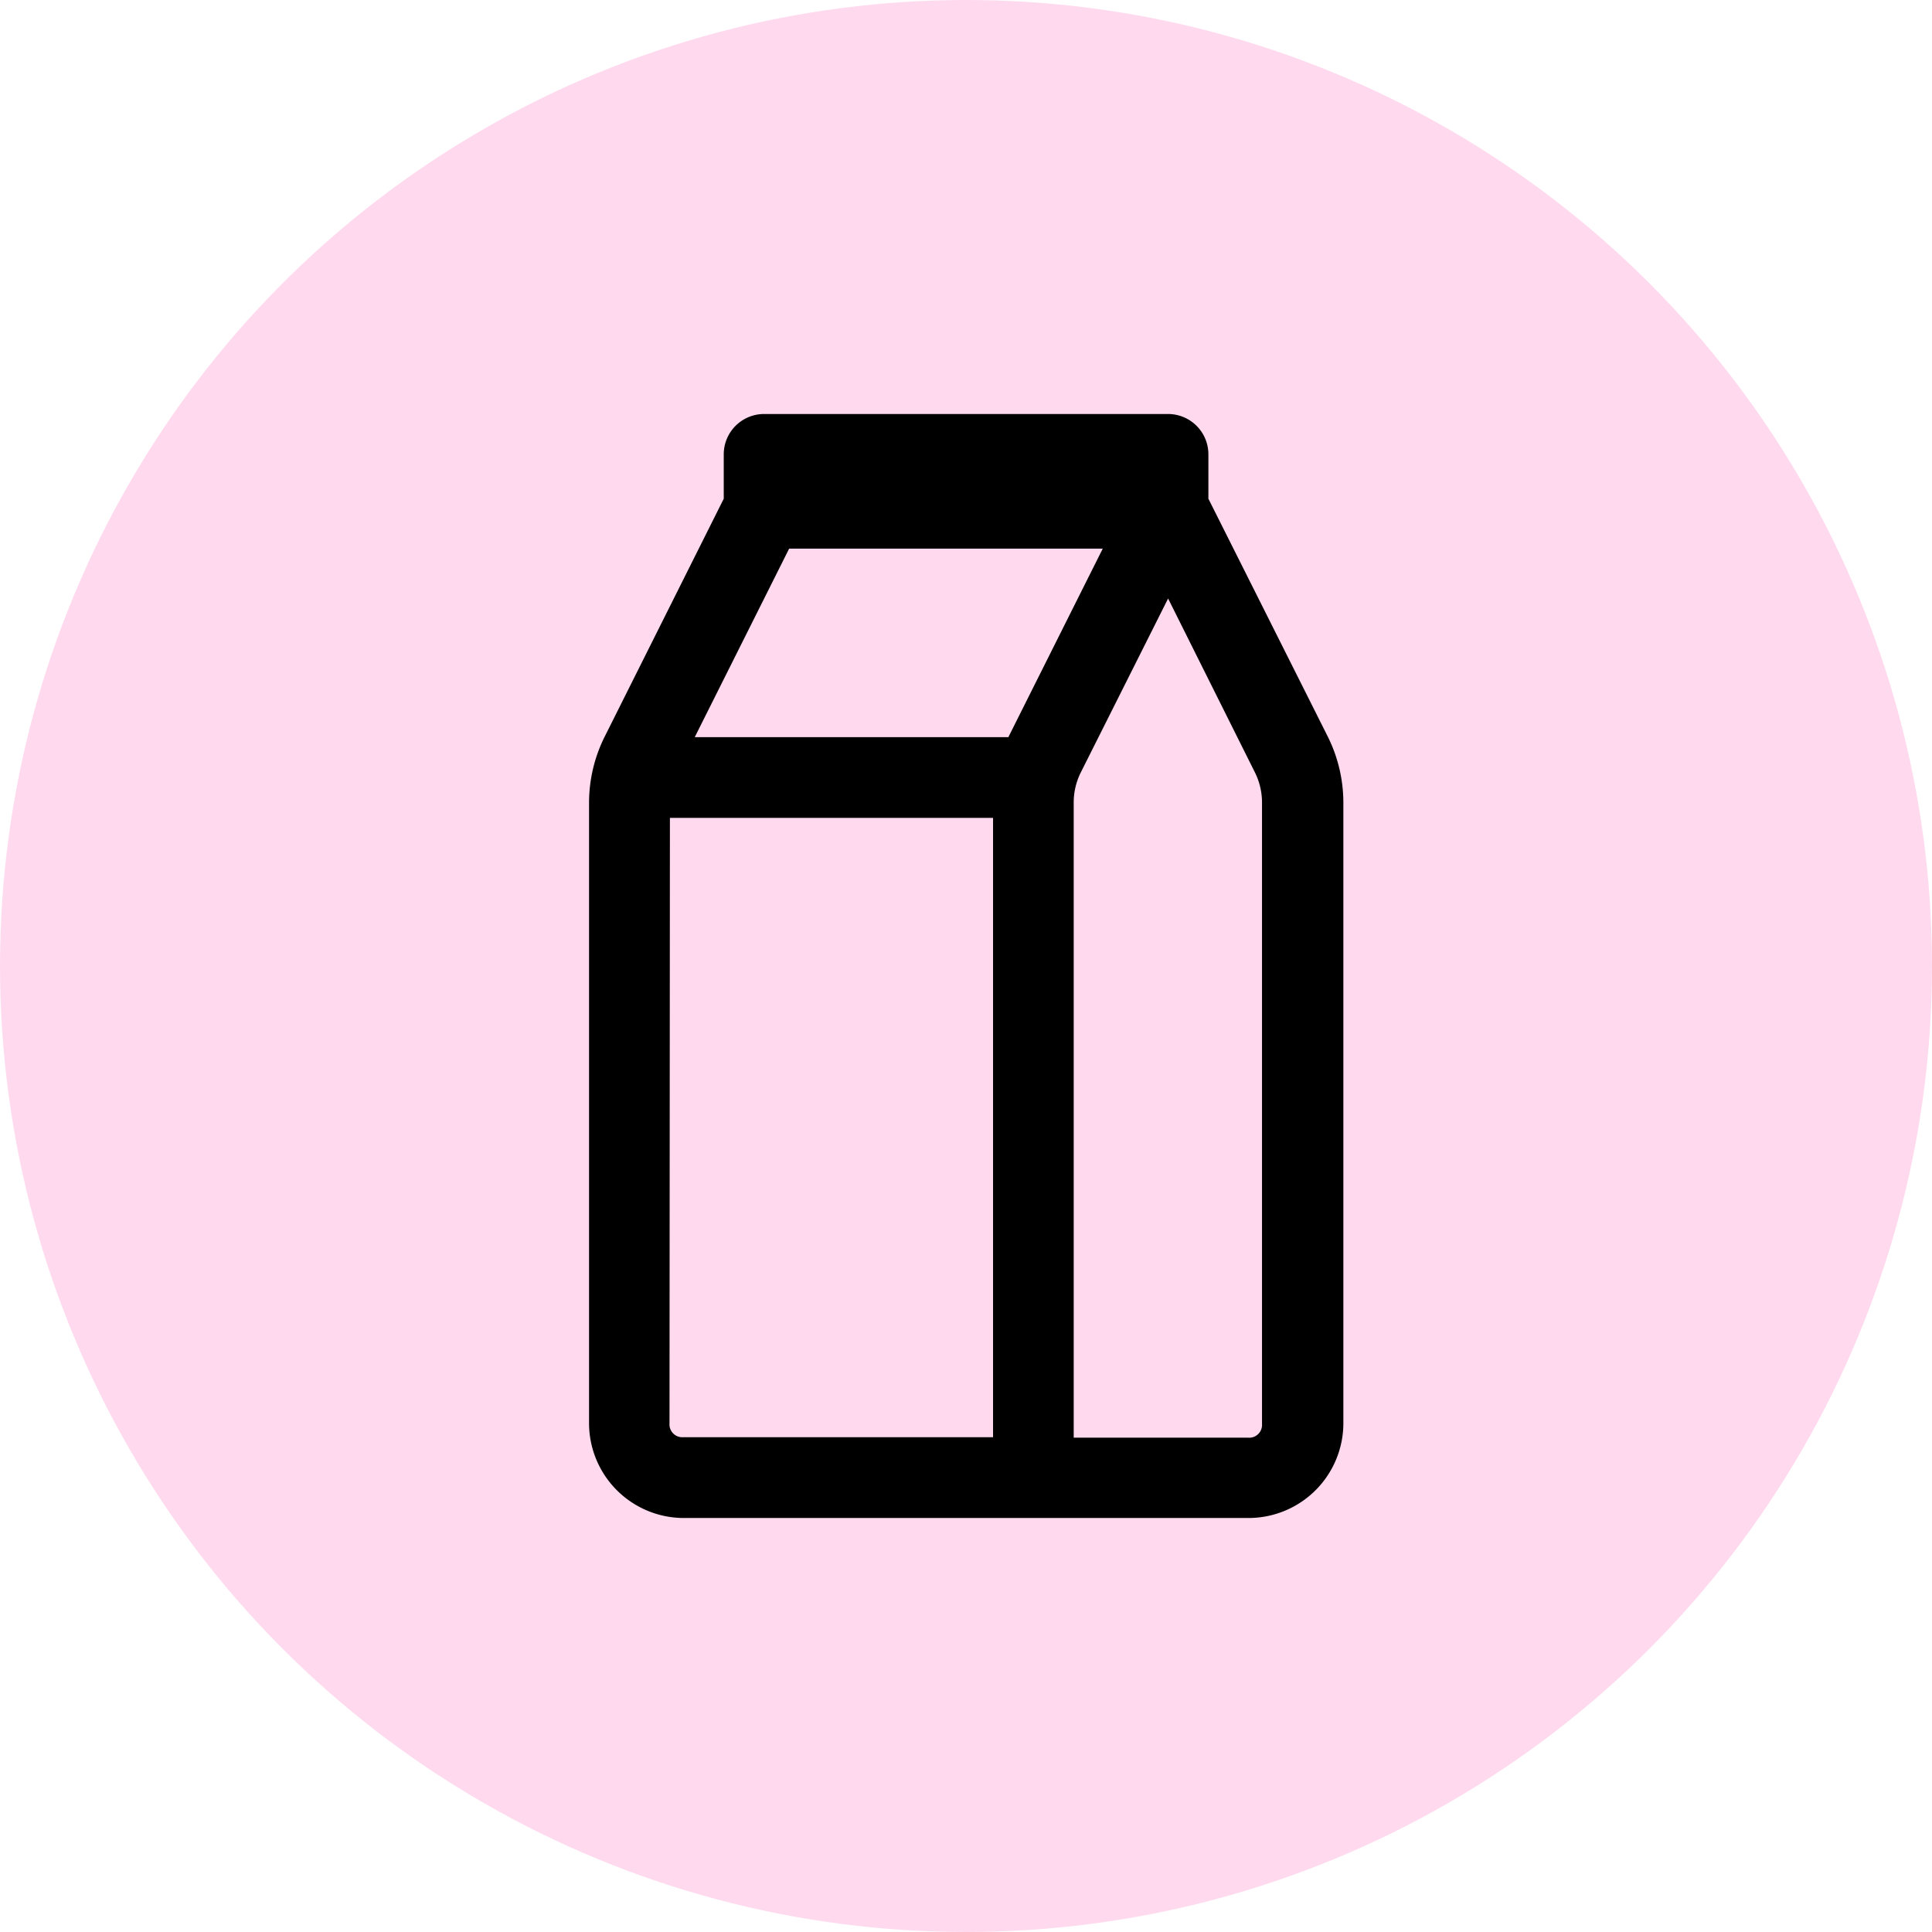
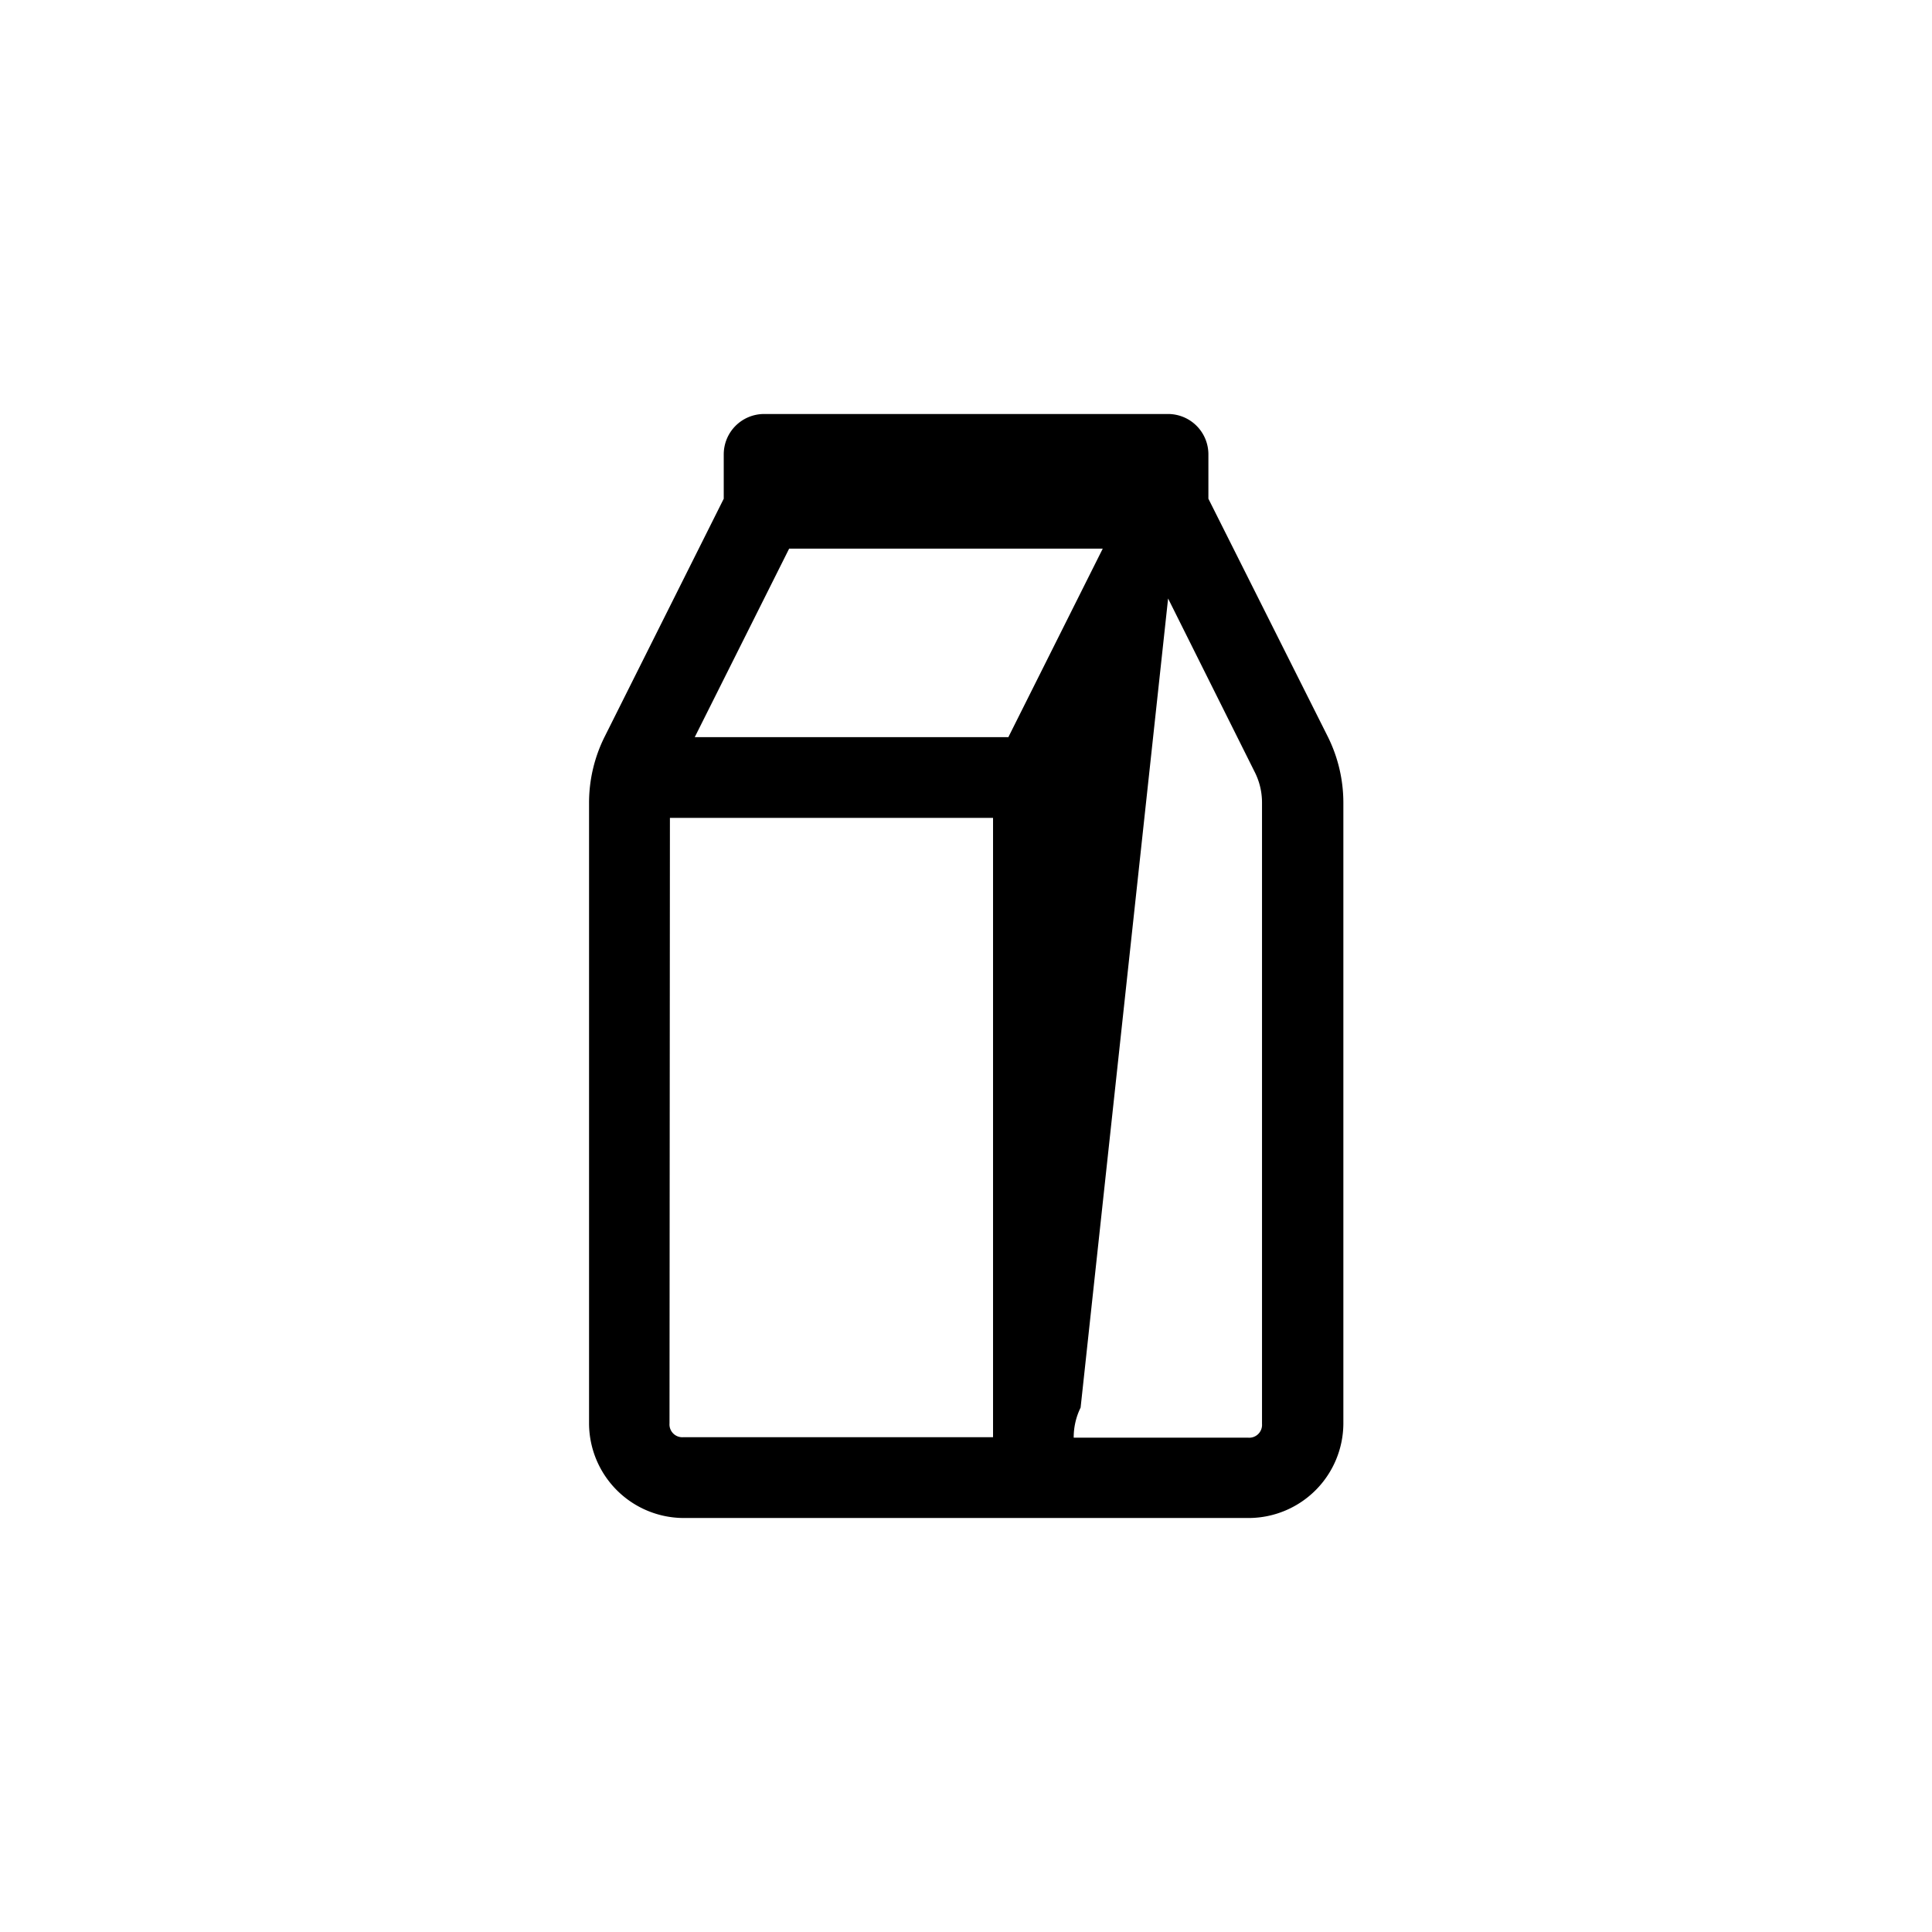
<svg xmlns="http://www.w3.org/2000/svg" width="28" height="28" viewBox="0 0 28 28">
  <g id="Group_382746" data-name="Group 382746" transform="translate(10453 -22591)">
-     <circle id="Ellipse_18219" data-name="Ellipse 18219" cx="14" cy="14" r="14" transform="translate(-10453 22591)" fill="#ffdaee" />
-     <path id="icons8-tetra_pak" d="M12.537,3a.585.585,0,0,0-.585.585v.643L10.226,7.677a2.144,2.144,0,0,0-.226.96v9A1.375,1.375,0,0,0,11.366,19h8.2a1.375,1.375,0,0,0,1.366-1.366v-9a2.15,2.15,0,0,0-.226-.959h0L18.976,4.228V3.585A.585.585,0,0,0,18.39,3ZM12.9,4.951h4.545L16.08,7.677l0,.006H11.532Zm5.492.723L19.653,8.2a.978.978,0,0,1,.1.436v9a.186.186,0,0,1-.2.2H17.024V8.636a.974.974,0,0,1,.1-.436Zm-7.22,3.179h4.683v8.976H11.366a.186.186,0,0,1-.2-.2Z" transform="translate(-10454.463 22594)" />
+     <path id="icons8-tetra_pak" d="M12.537,3a.585.585,0,0,0-.585.585v.643L10.226,7.677a2.144,2.144,0,0,0-.226.96v9A1.375,1.375,0,0,0,11.366,19h8.2a1.375,1.375,0,0,0,1.366-1.366v-9a2.15,2.15,0,0,0-.226-.959h0L18.976,4.228V3.585A.585.585,0,0,0,18.39,3ZM12.9,4.951h4.545L16.08,7.677l0,.006H11.532Zm5.492.723L19.653,8.2a.978.978,0,0,1,.1.436v9a.186.186,0,0,1-.2.2H17.024a.974.974,0,0,1,.1-.436Zm-7.22,3.179h4.683v8.976H11.366a.186.186,0,0,1-.2-.2Z" transform="translate(-10454.463 22594)" />
  </g>
</svg>